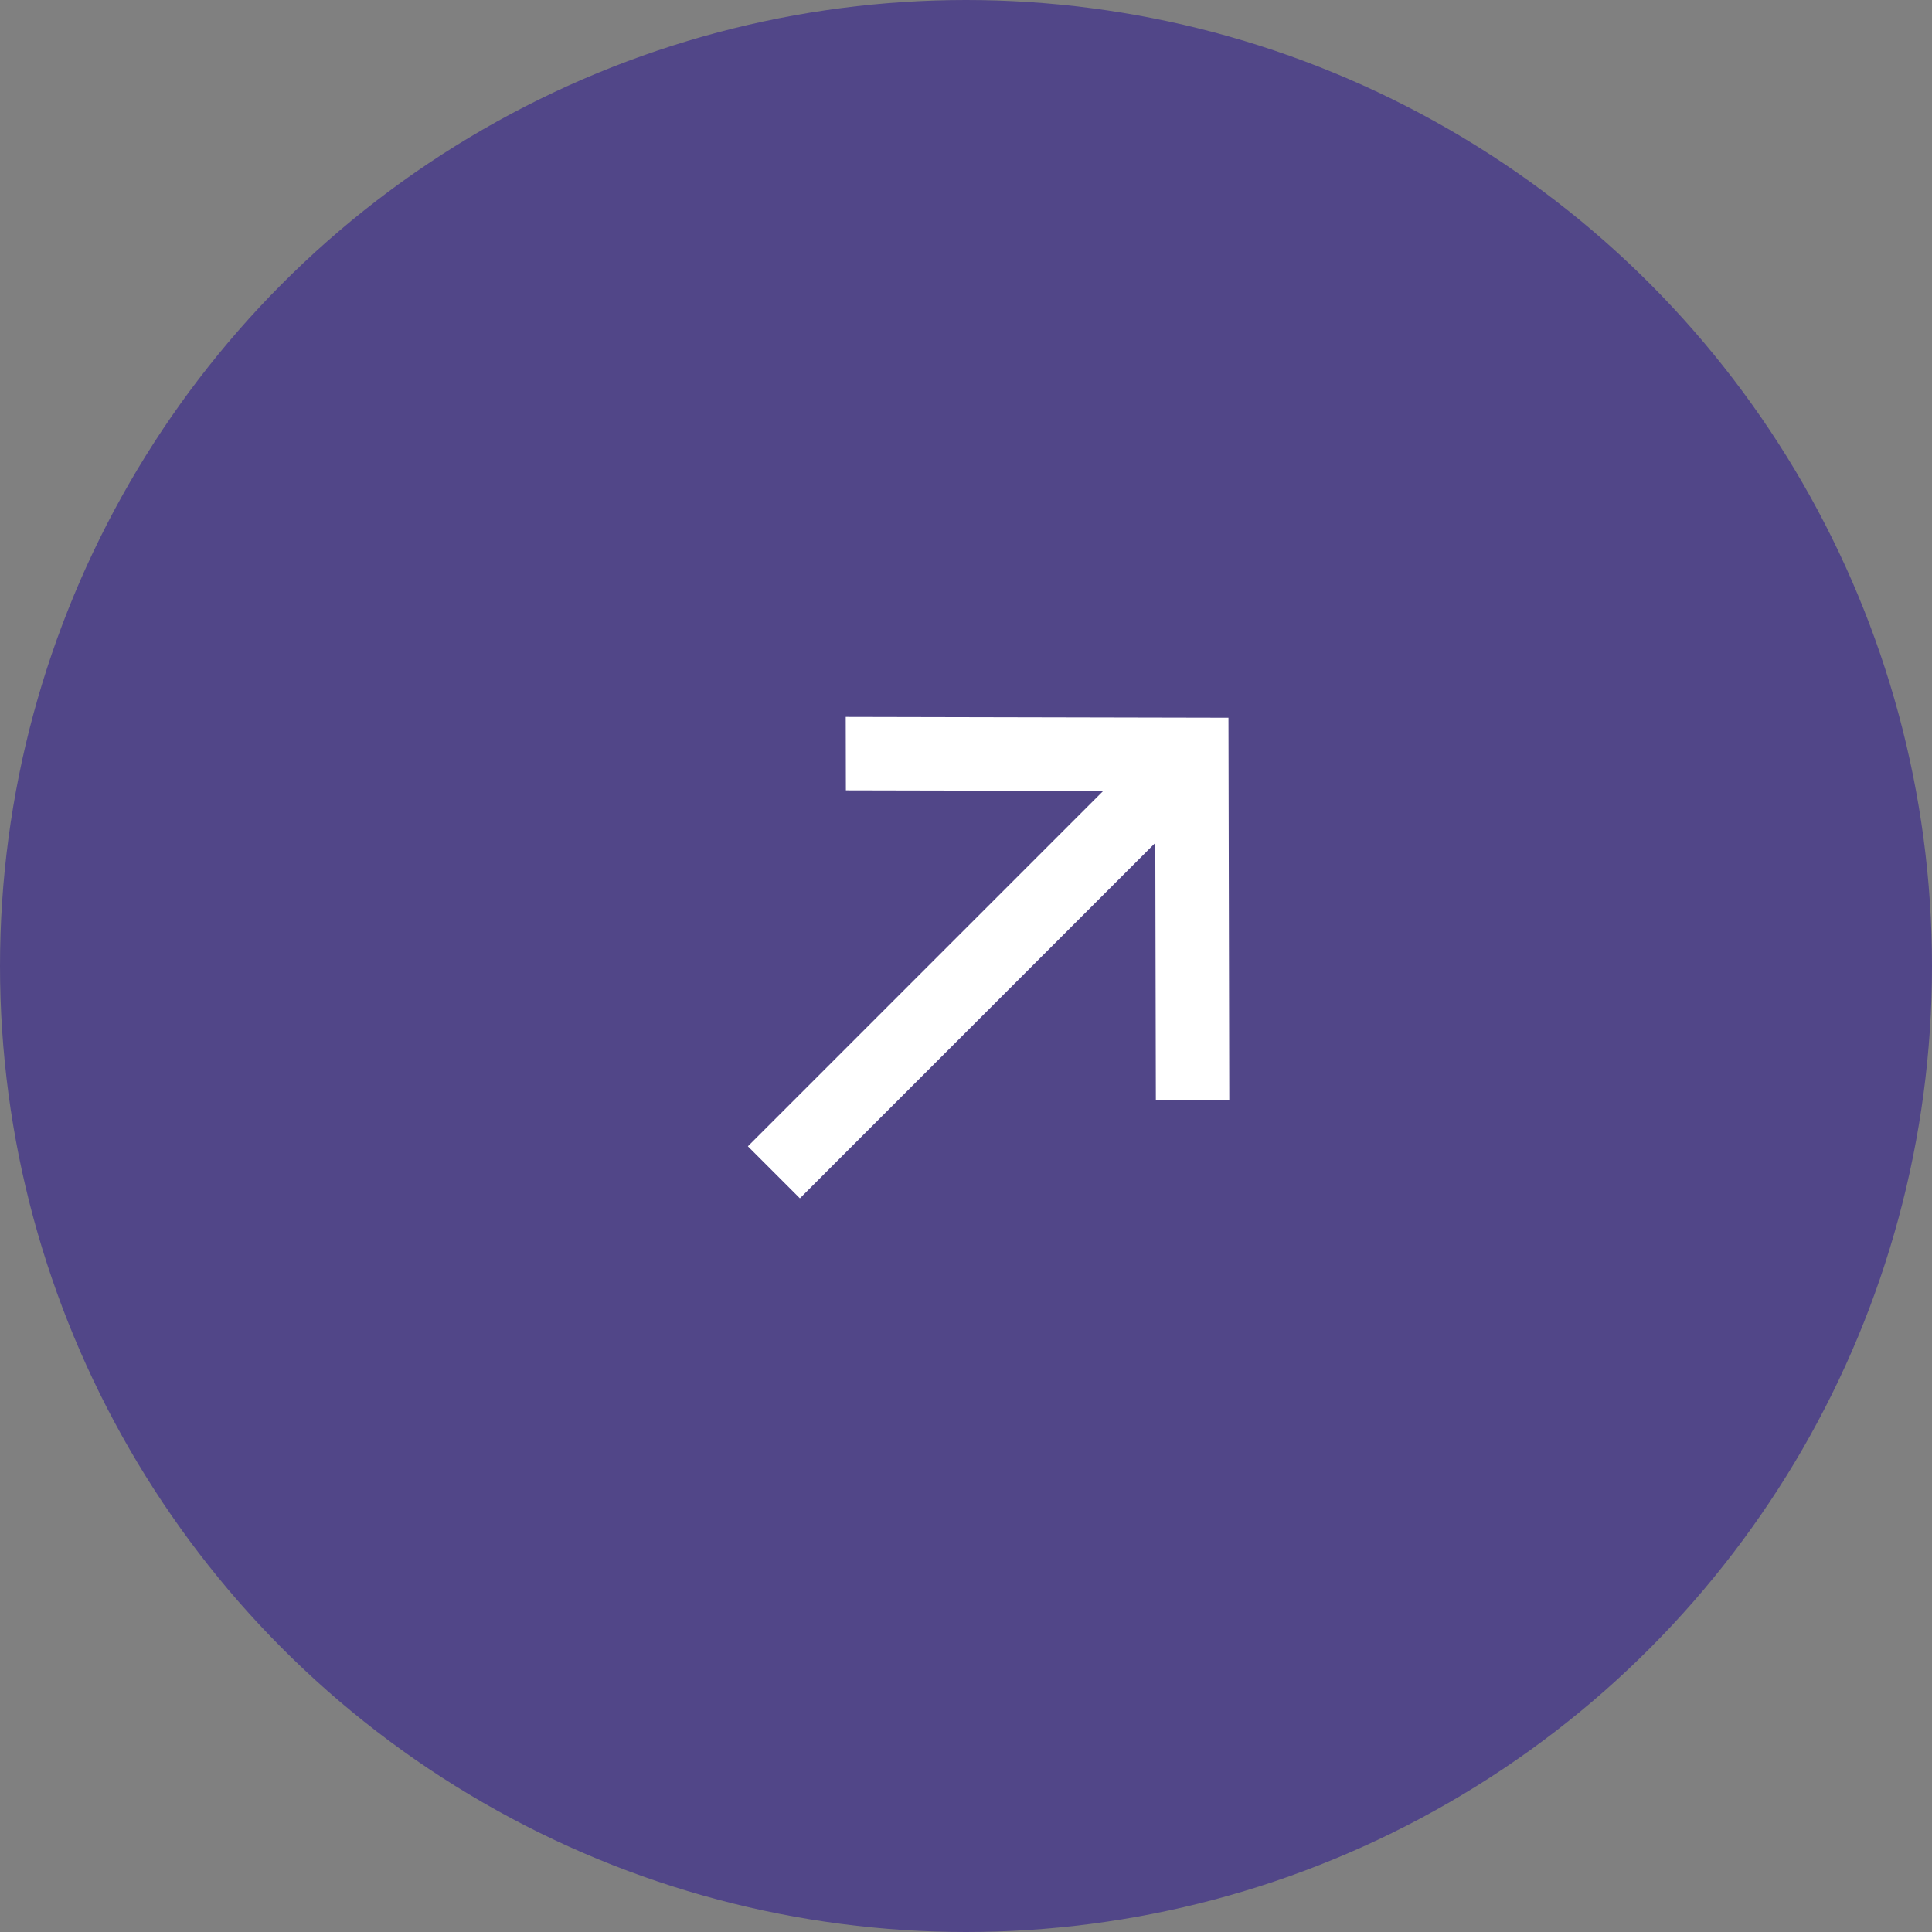
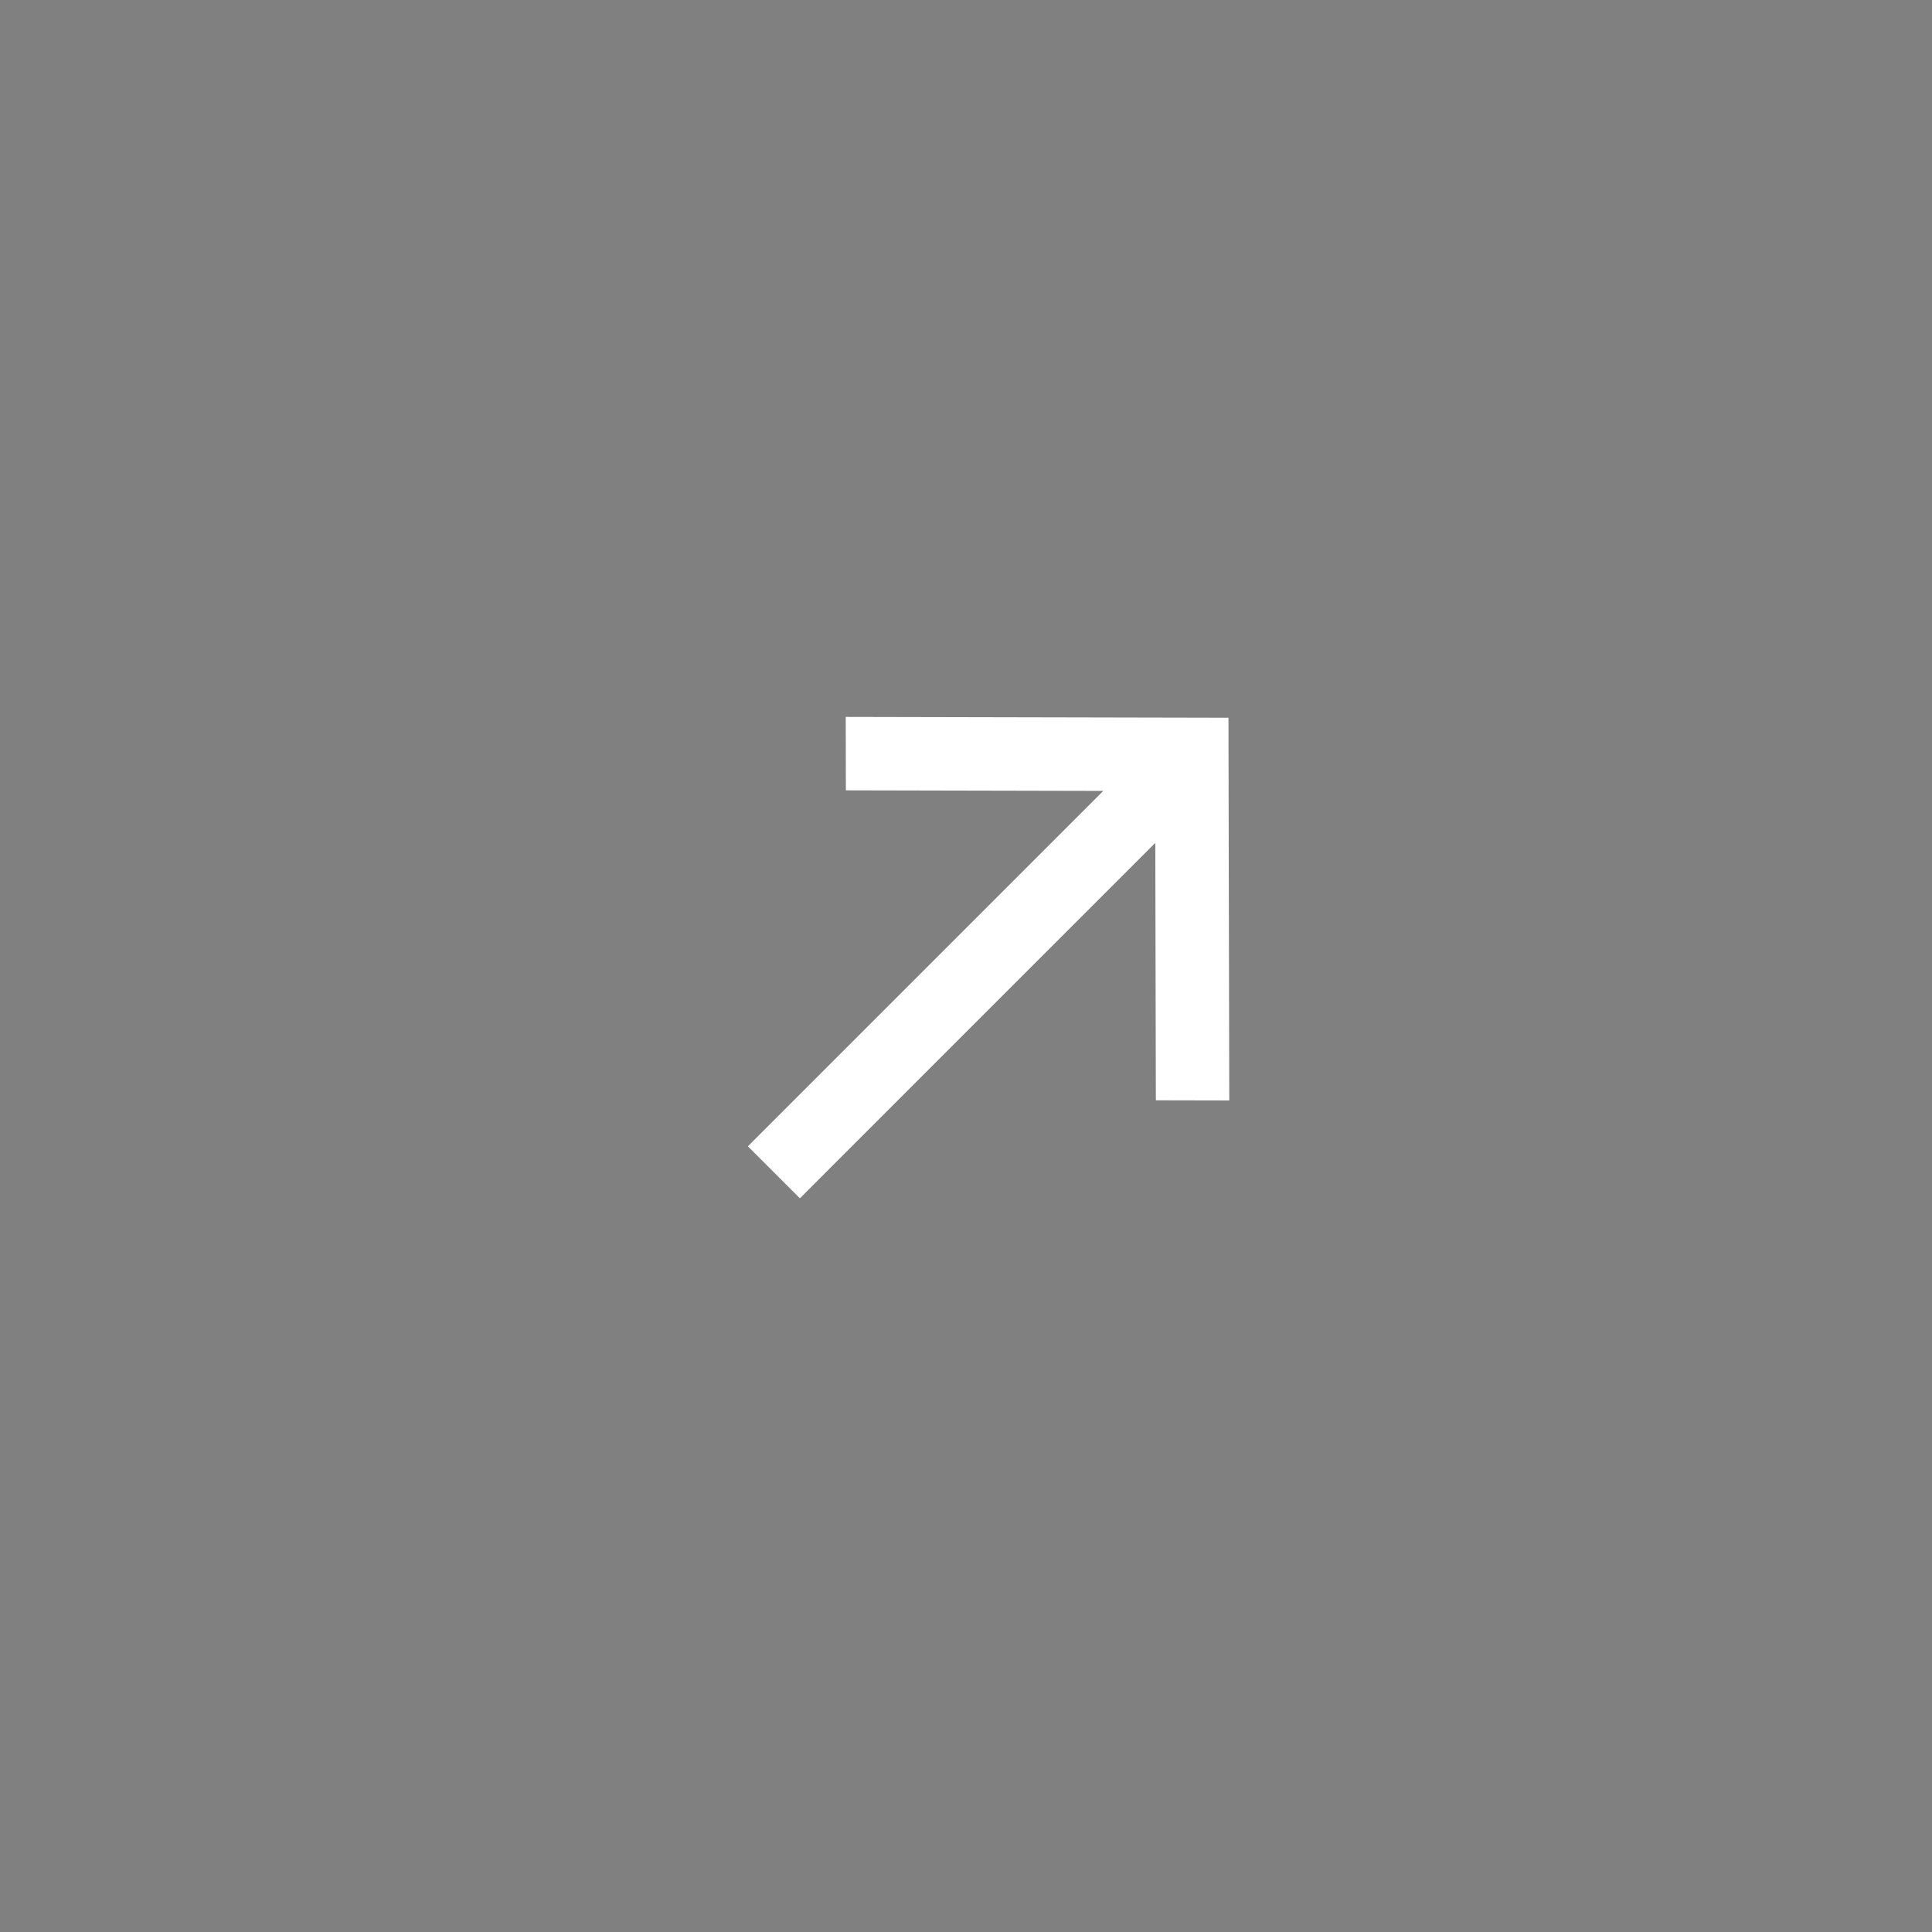
<svg xmlns="http://www.w3.org/2000/svg" width="52" height="52" viewBox="0 0 52 52" fill="#514688">
  <rect x="0" y="0" width="52" height="52" fill="#808080" stroke="none" />
-   <circle cx="26" cy="26" r="25.5" stroke="#514688" />
  <path fill-rule="evenodd" clip-rule="evenodd" d="M22.763 19.296L33.064 19.318L33.086 29.619L31.11 29.615L31.095 22.686L21.529 32.253L20.129 30.853L29.695 21.287L22.767 21.272L22.763 19.296Z" fill="#fff" />
</svg>